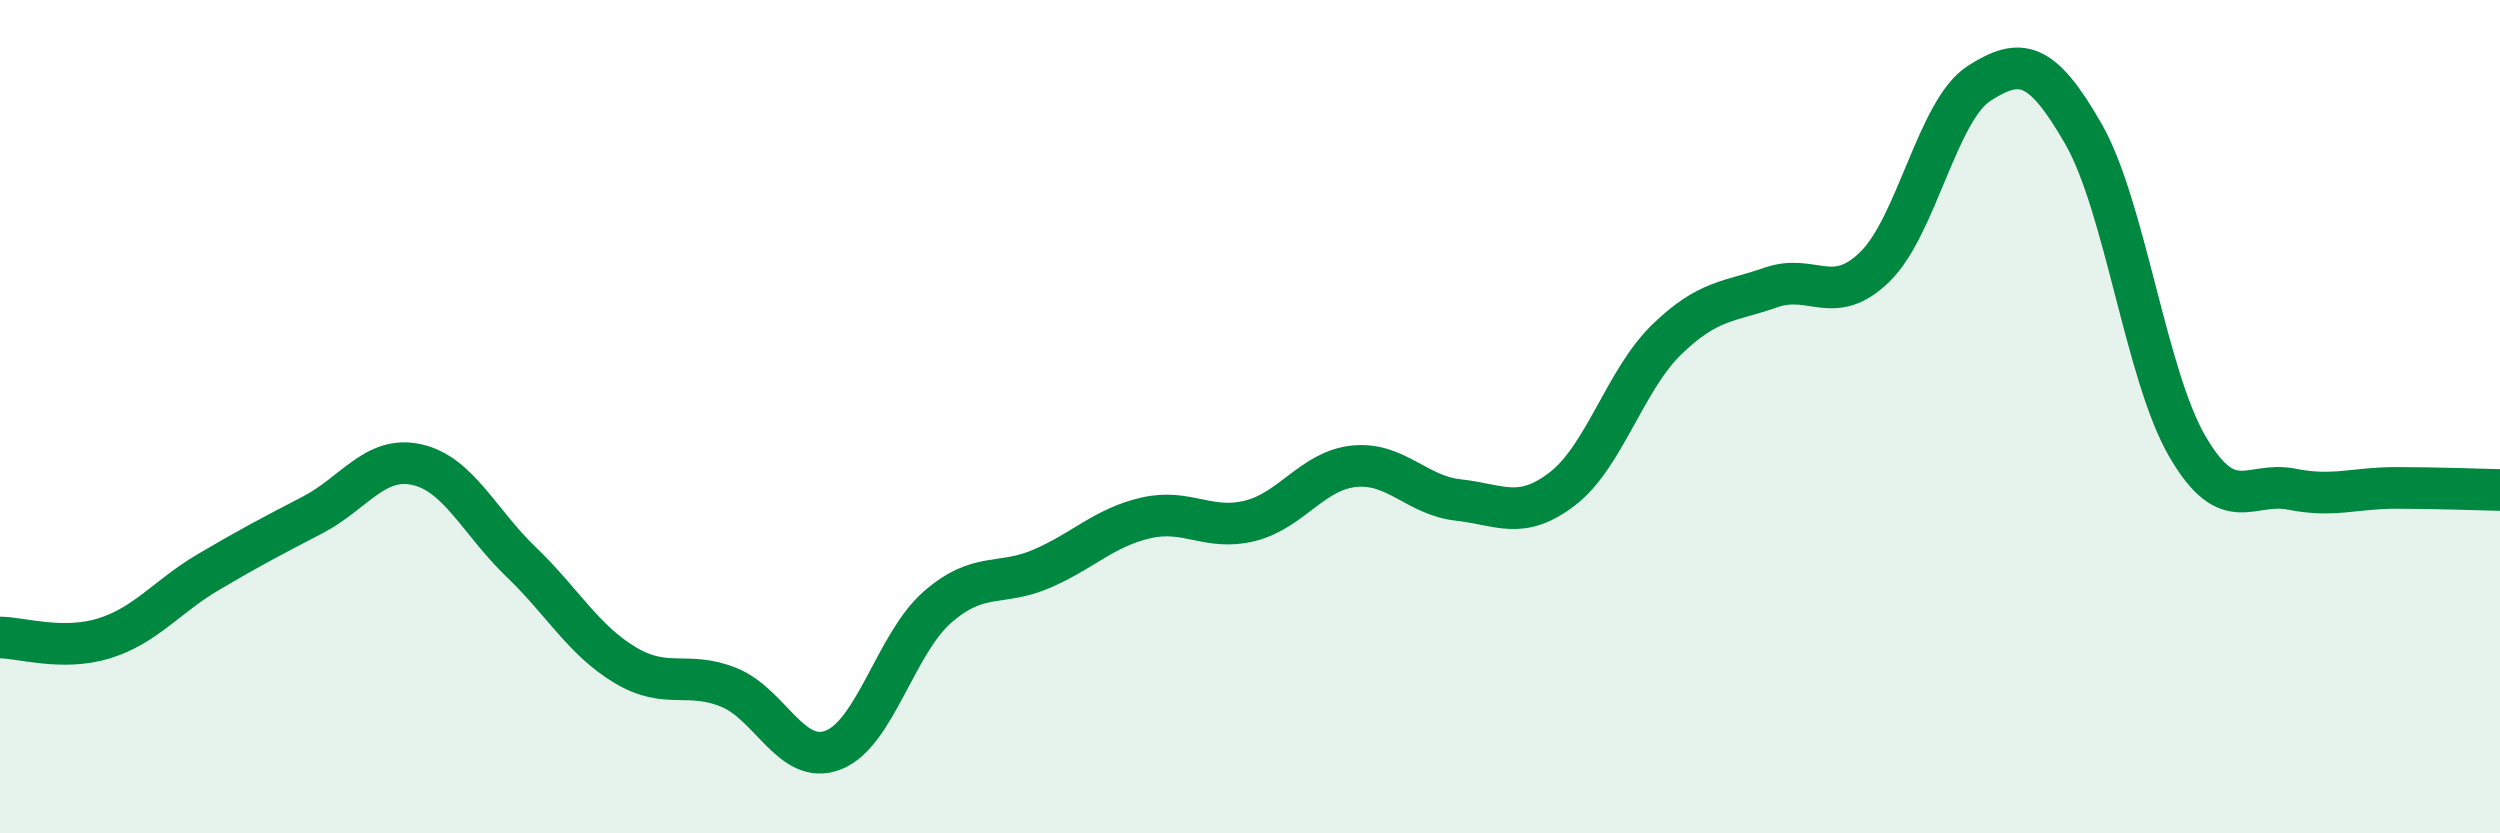
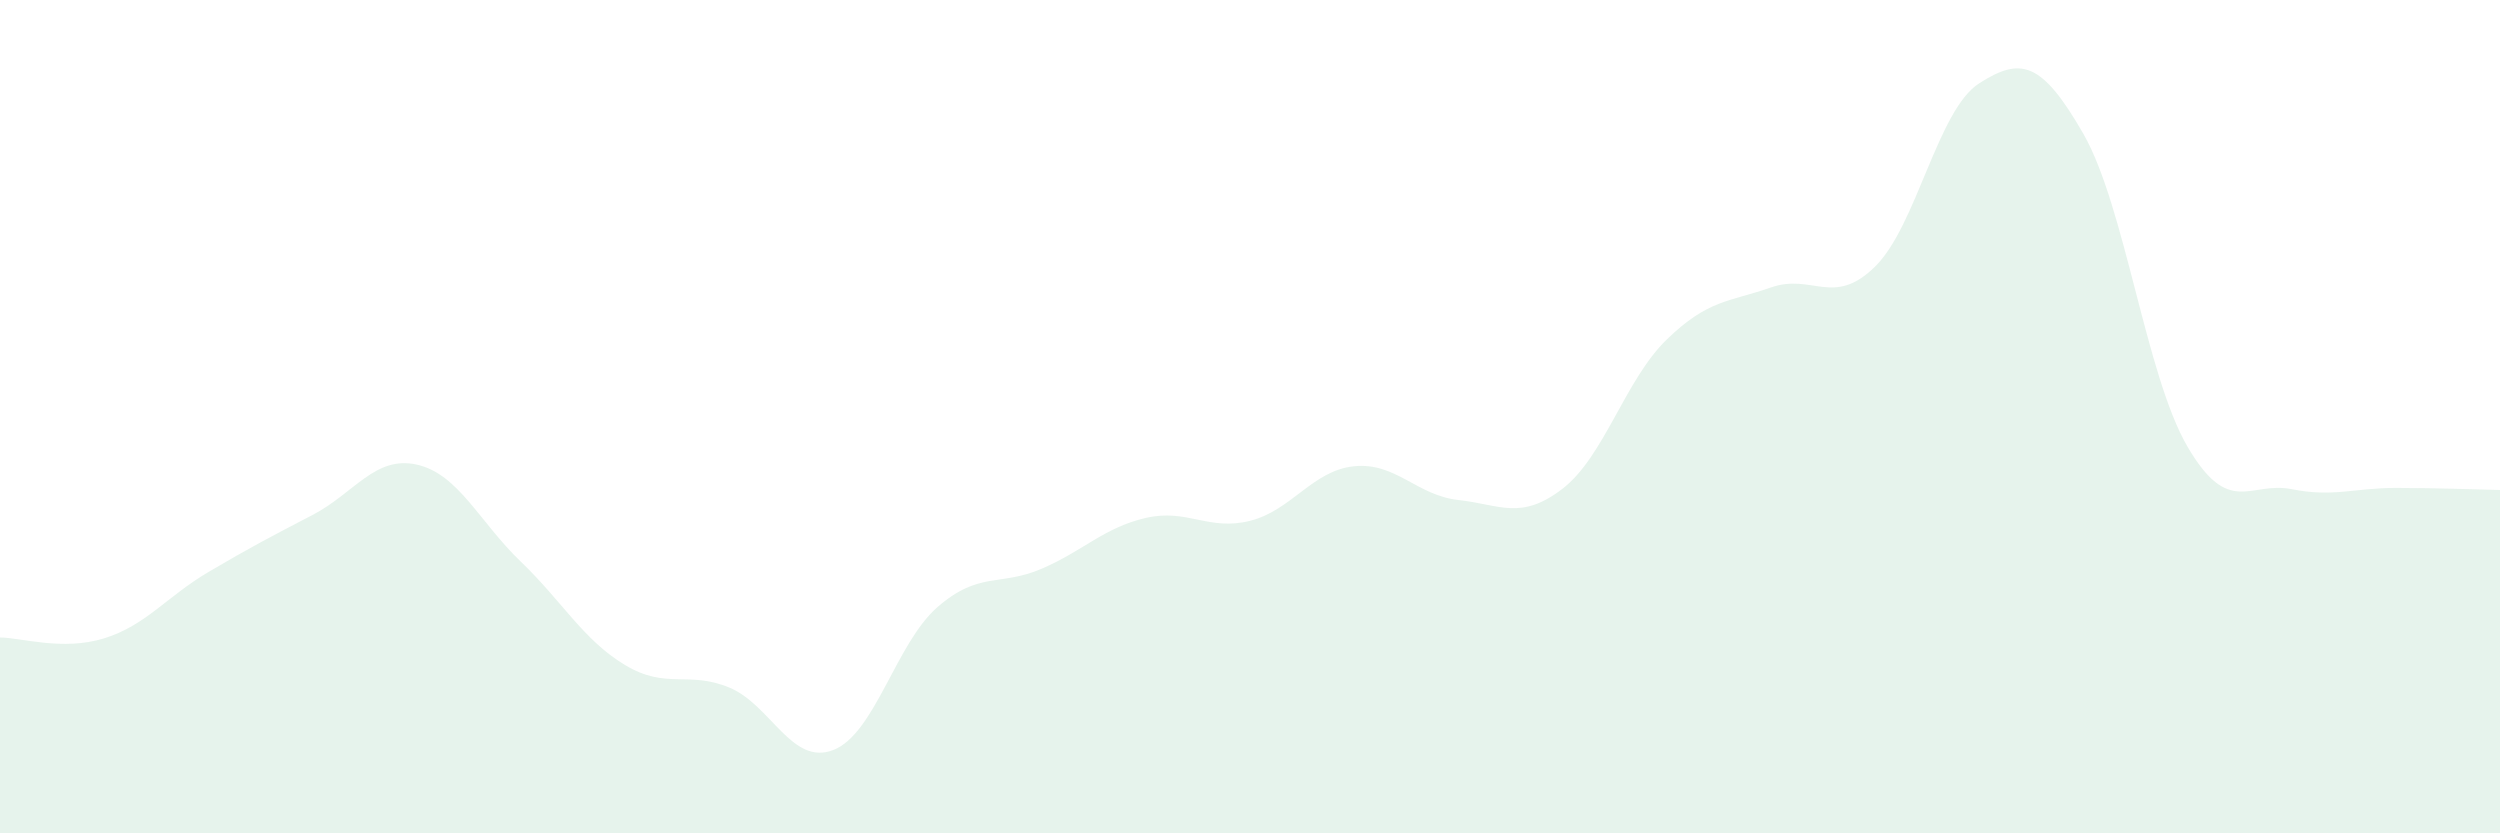
<svg xmlns="http://www.w3.org/2000/svg" width="60" height="20" viewBox="0 0 60 20">
-   <path d="M 0,15.3 C 0.5,15.3 1.5,15.63 2.5,15.32 C 3.5,15.01 4,14.32 5,13.73 C 6,13.14 6.5,12.88 7.5,12.36 C 8.5,11.84 9,10.93 10,11.15 C 11,11.37 11.5,12.52 12.5,13.48 C 13.5,14.44 14,15.36 15,15.96 C 16,16.56 16.5,16.09 17.5,16.5 C 18.5,16.91 19,18.39 20,18 C 21,17.61 21.5,15.44 22.5,14.57 C 23.5,13.7 24,14.08 25,13.65 C 26,13.22 26.5,12.66 27.5,12.43 C 28.5,12.2 29,12.75 30,12.5 C 31,12.25 31.5,11.29 32.5,11.19 C 33.5,11.09 34,11.89 35,12 C 36,12.11 36.5,12.5 37.5,11.73 C 38.5,10.96 39,9.12 40,8.15 C 41,7.18 41.5,7.25 42.5,6.9 C 43.5,6.55 44,7.38 45,6.4 C 46,5.42 46.5,2.64 47.5,2 C 48.5,1.36 49,1.47 50,3.21 C 51,4.95 51.5,9.01 52.5,10.72 C 53.5,12.43 54,11.54 55,11.74 C 56,11.94 56.5,11.71 57.5,11.71 C 58.5,11.71 59.5,11.75 60,11.76L60 20L0 20Z" fill="#008740" opacity="0.1" stroke-linecap="round" stroke-linejoin="round" />
-   <path d="M 0,15.3 C 0.5,15.3 1.5,15.63 2.5,15.32 C 3.5,15.01 4,14.32 5,13.73 C 6,13.14 6.5,12.88 7.5,12.36 C 8.5,11.84 9,10.93 10,11.15 C 11,11.37 11.5,12.52 12.5,13.48 C 13.5,14.44 14,15.36 15,15.96 C 16,16.56 16.5,16.09 17.5,16.5 C 18.5,16.91 19,18.39 20,18 C 21,17.61 21.5,15.44 22.5,14.57 C 23.5,13.7 24,14.08 25,13.65 C 26,13.22 26.5,12.66 27.5,12.43 C 28.5,12.2 29,12.75 30,12.5 C 31,12.25 31.5,11.29 32.5,11.19 C 33.5,11.09 34,11.89 35,12 C 36,12.11 36.5,12.5 37.5,11.73 C 38.5,10.96 39,9.12 40,8.15 C 41,7.18 41.5,7.25 42.5,6.9 C 43.5,6.55 44,7.38 45,6.4 C 46,5.42 46.5,2.64 47.5,2 C 48.5,1.36 49,1.47 50,3.21 C 51,4.95 51.5,9.01 52.5,10.72 C 53.5,12.43 54,11.54 55,11.74 C 56,11.94 56.5,11.71 57.5,11.71 C 58.5,11.71 59.5,11.75 60,11.76" stroke="#008740" stroke-width="1" fill="none" stroke-linecap="round" stroke-linejoin="round" />
+   <path d="M 0,15.3 C 0.5,15.3 1.5,15.63 2.5,15.32 C 3.5,15.01 4,14.32 5,13.73 C 6,13.14 6.5,12.88 7.5,12.36 C 8.5,11.84 9,10.93 10,11.15 C 11,11.37 11.5,12.52 12.5,13.48 C 13.5,14.44 14,15.36 15,15.96 C 16,16.56 16.5,16.09 17.5,16.5 C 18.5,16.91 19,18.39 20,18 C 21,17.61 21.5,15.44 22.5,14.57 C 23.5,13.7 24,14.08 25,13.65 C 26,13.22 26.5,12.66 27.5,12.43 C 28.5,12.2 29,12.75 30,12.5 C 31,12.25 31.5,11.29 32.5,11.19 C 33.5,11.09 34,11.89 35,12 C 36,12.11 36.5,12.5 37.5,11.73 C 38.5,10.96 39,9.12 40,8.15 C 41,7.18 41.5,7.25 42.5,6.9 C 43.5,6.55 44,7.38 45,6.4 C 46,5.42 46.5,2.64 47.5,2 C 48.5,1.36 49,1.47 50,3.21 C 51,4.95 51.5,9.01 52.5,10.72 C 53.5,12.43 54,11.54 55,11.74 C 56,11.94 56.5,11.71 57.5,11.71 C 58.5,11.71 59.5,11.75 60,11.76L60 20L0 20" fill="#008740" opacity="0.1" stroke-linecap="round" stroke-linejoin="round" />
</svg>